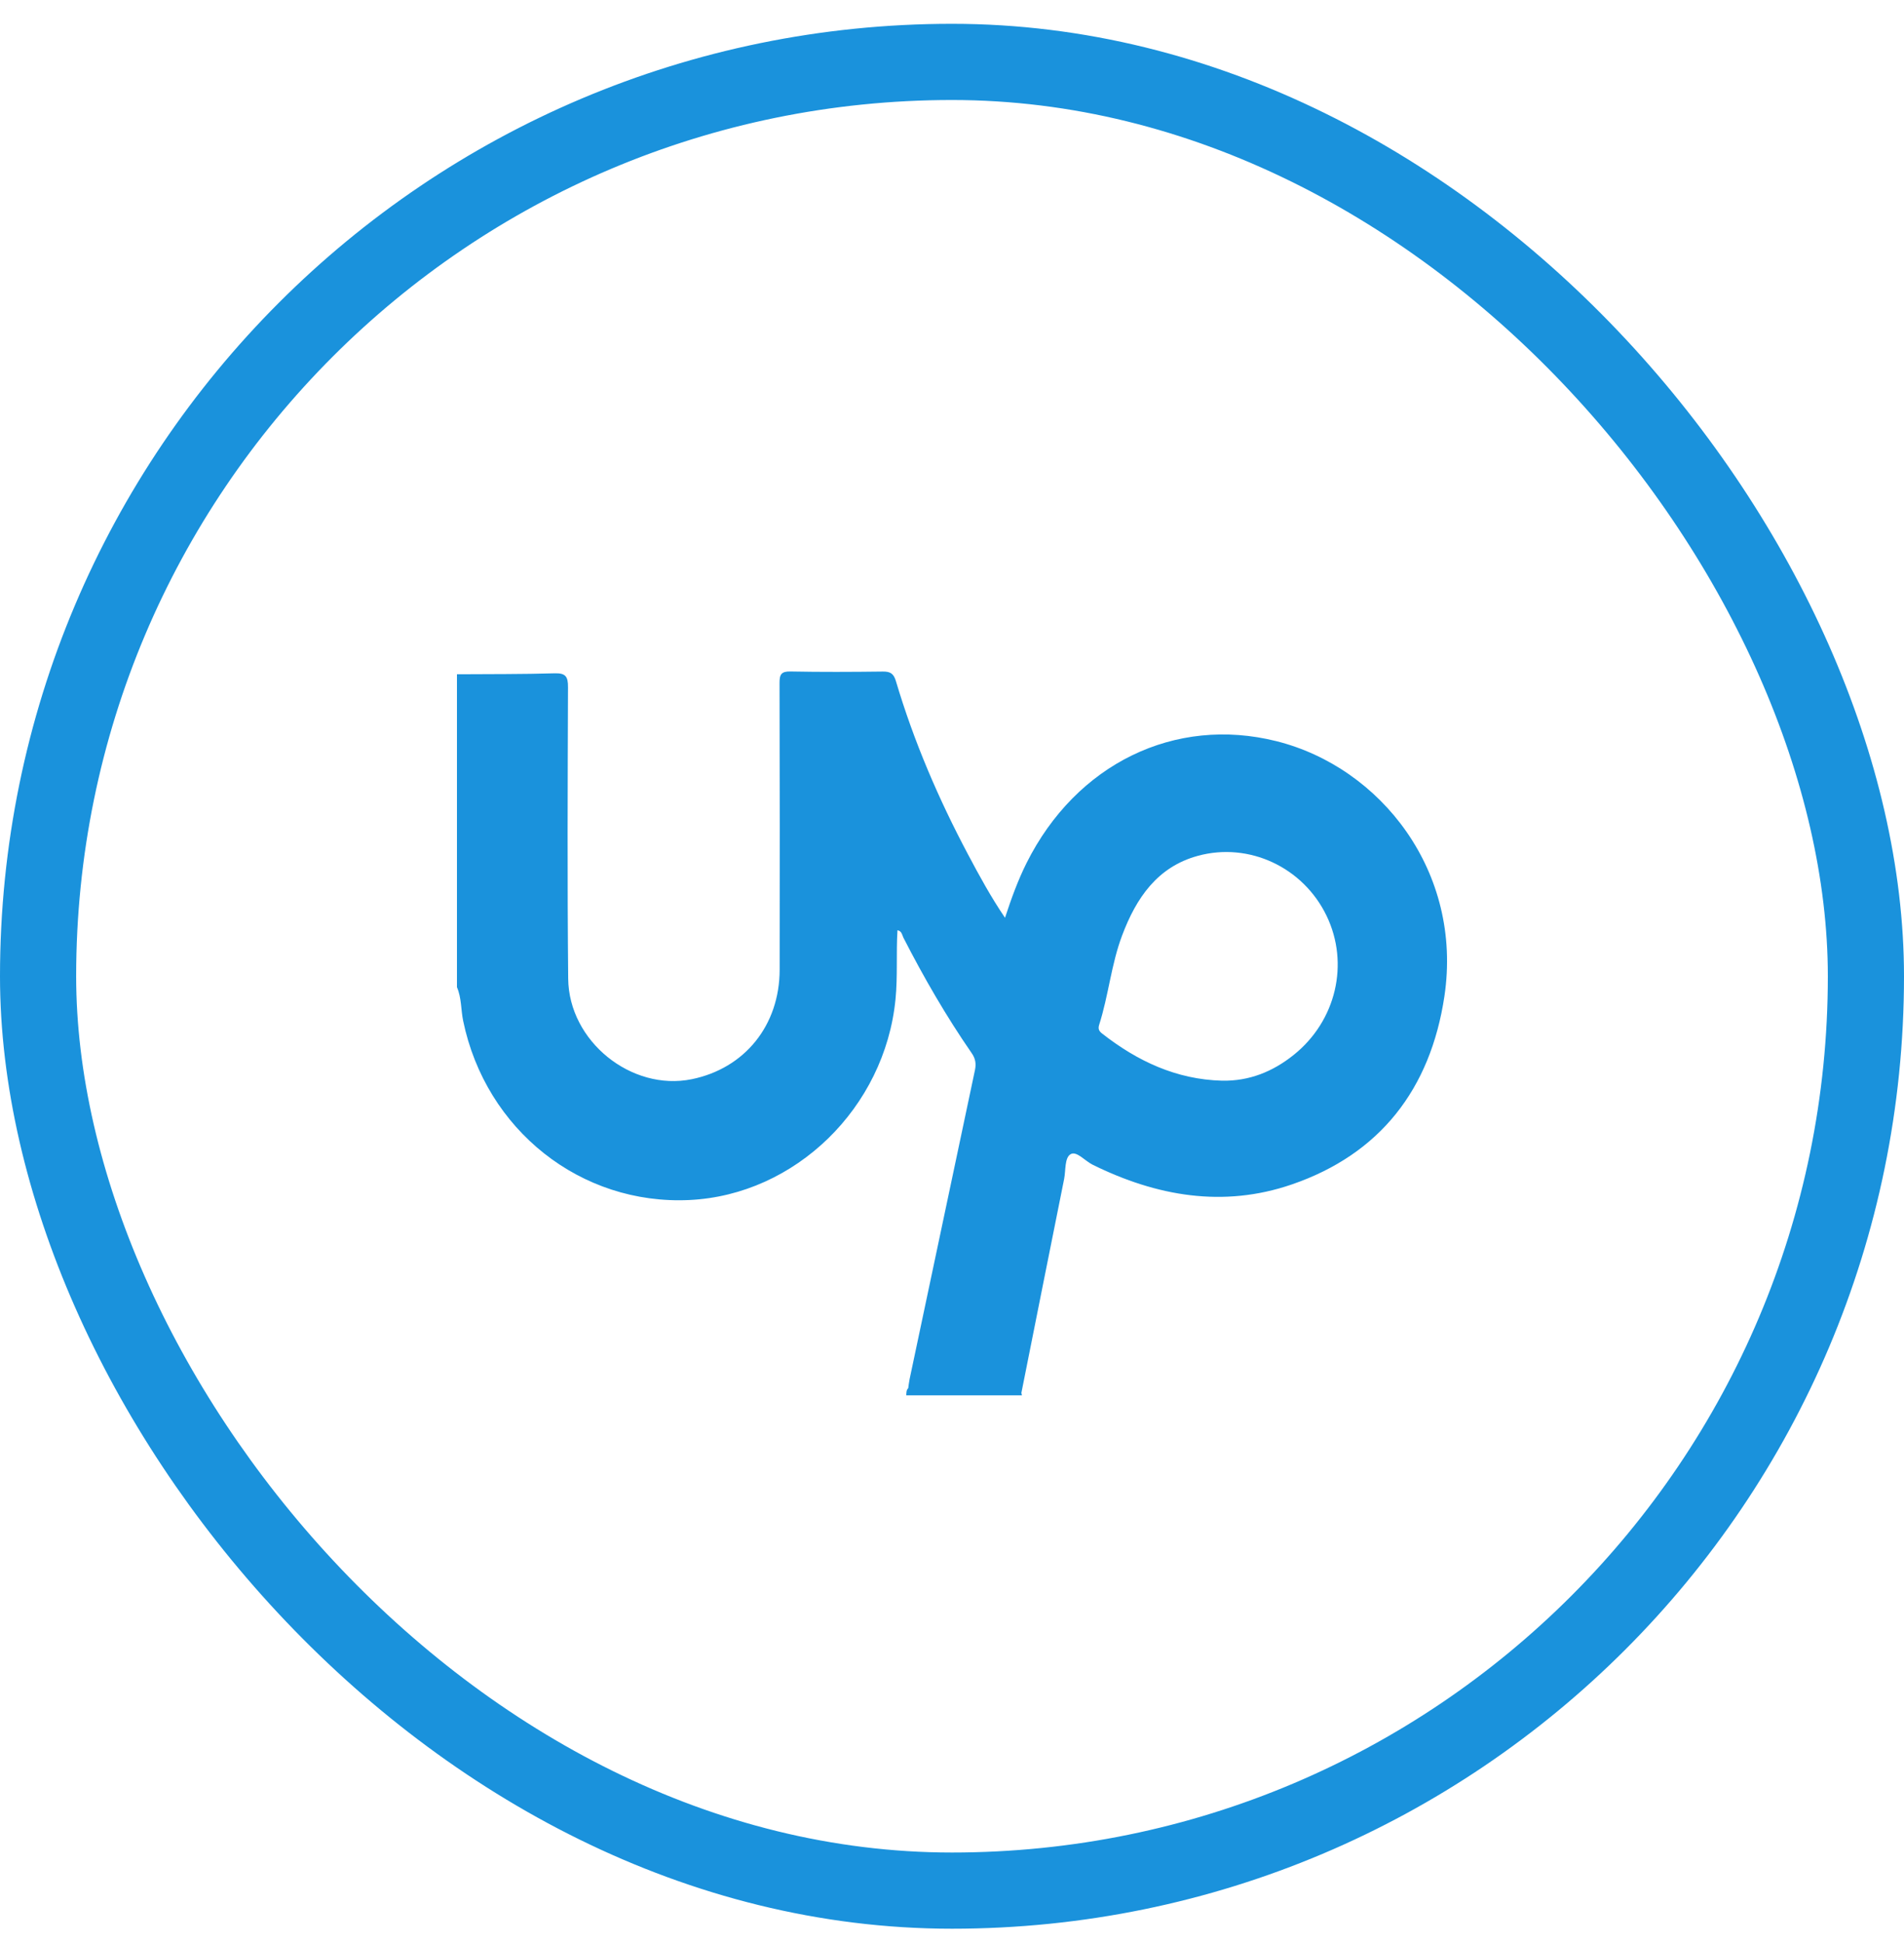
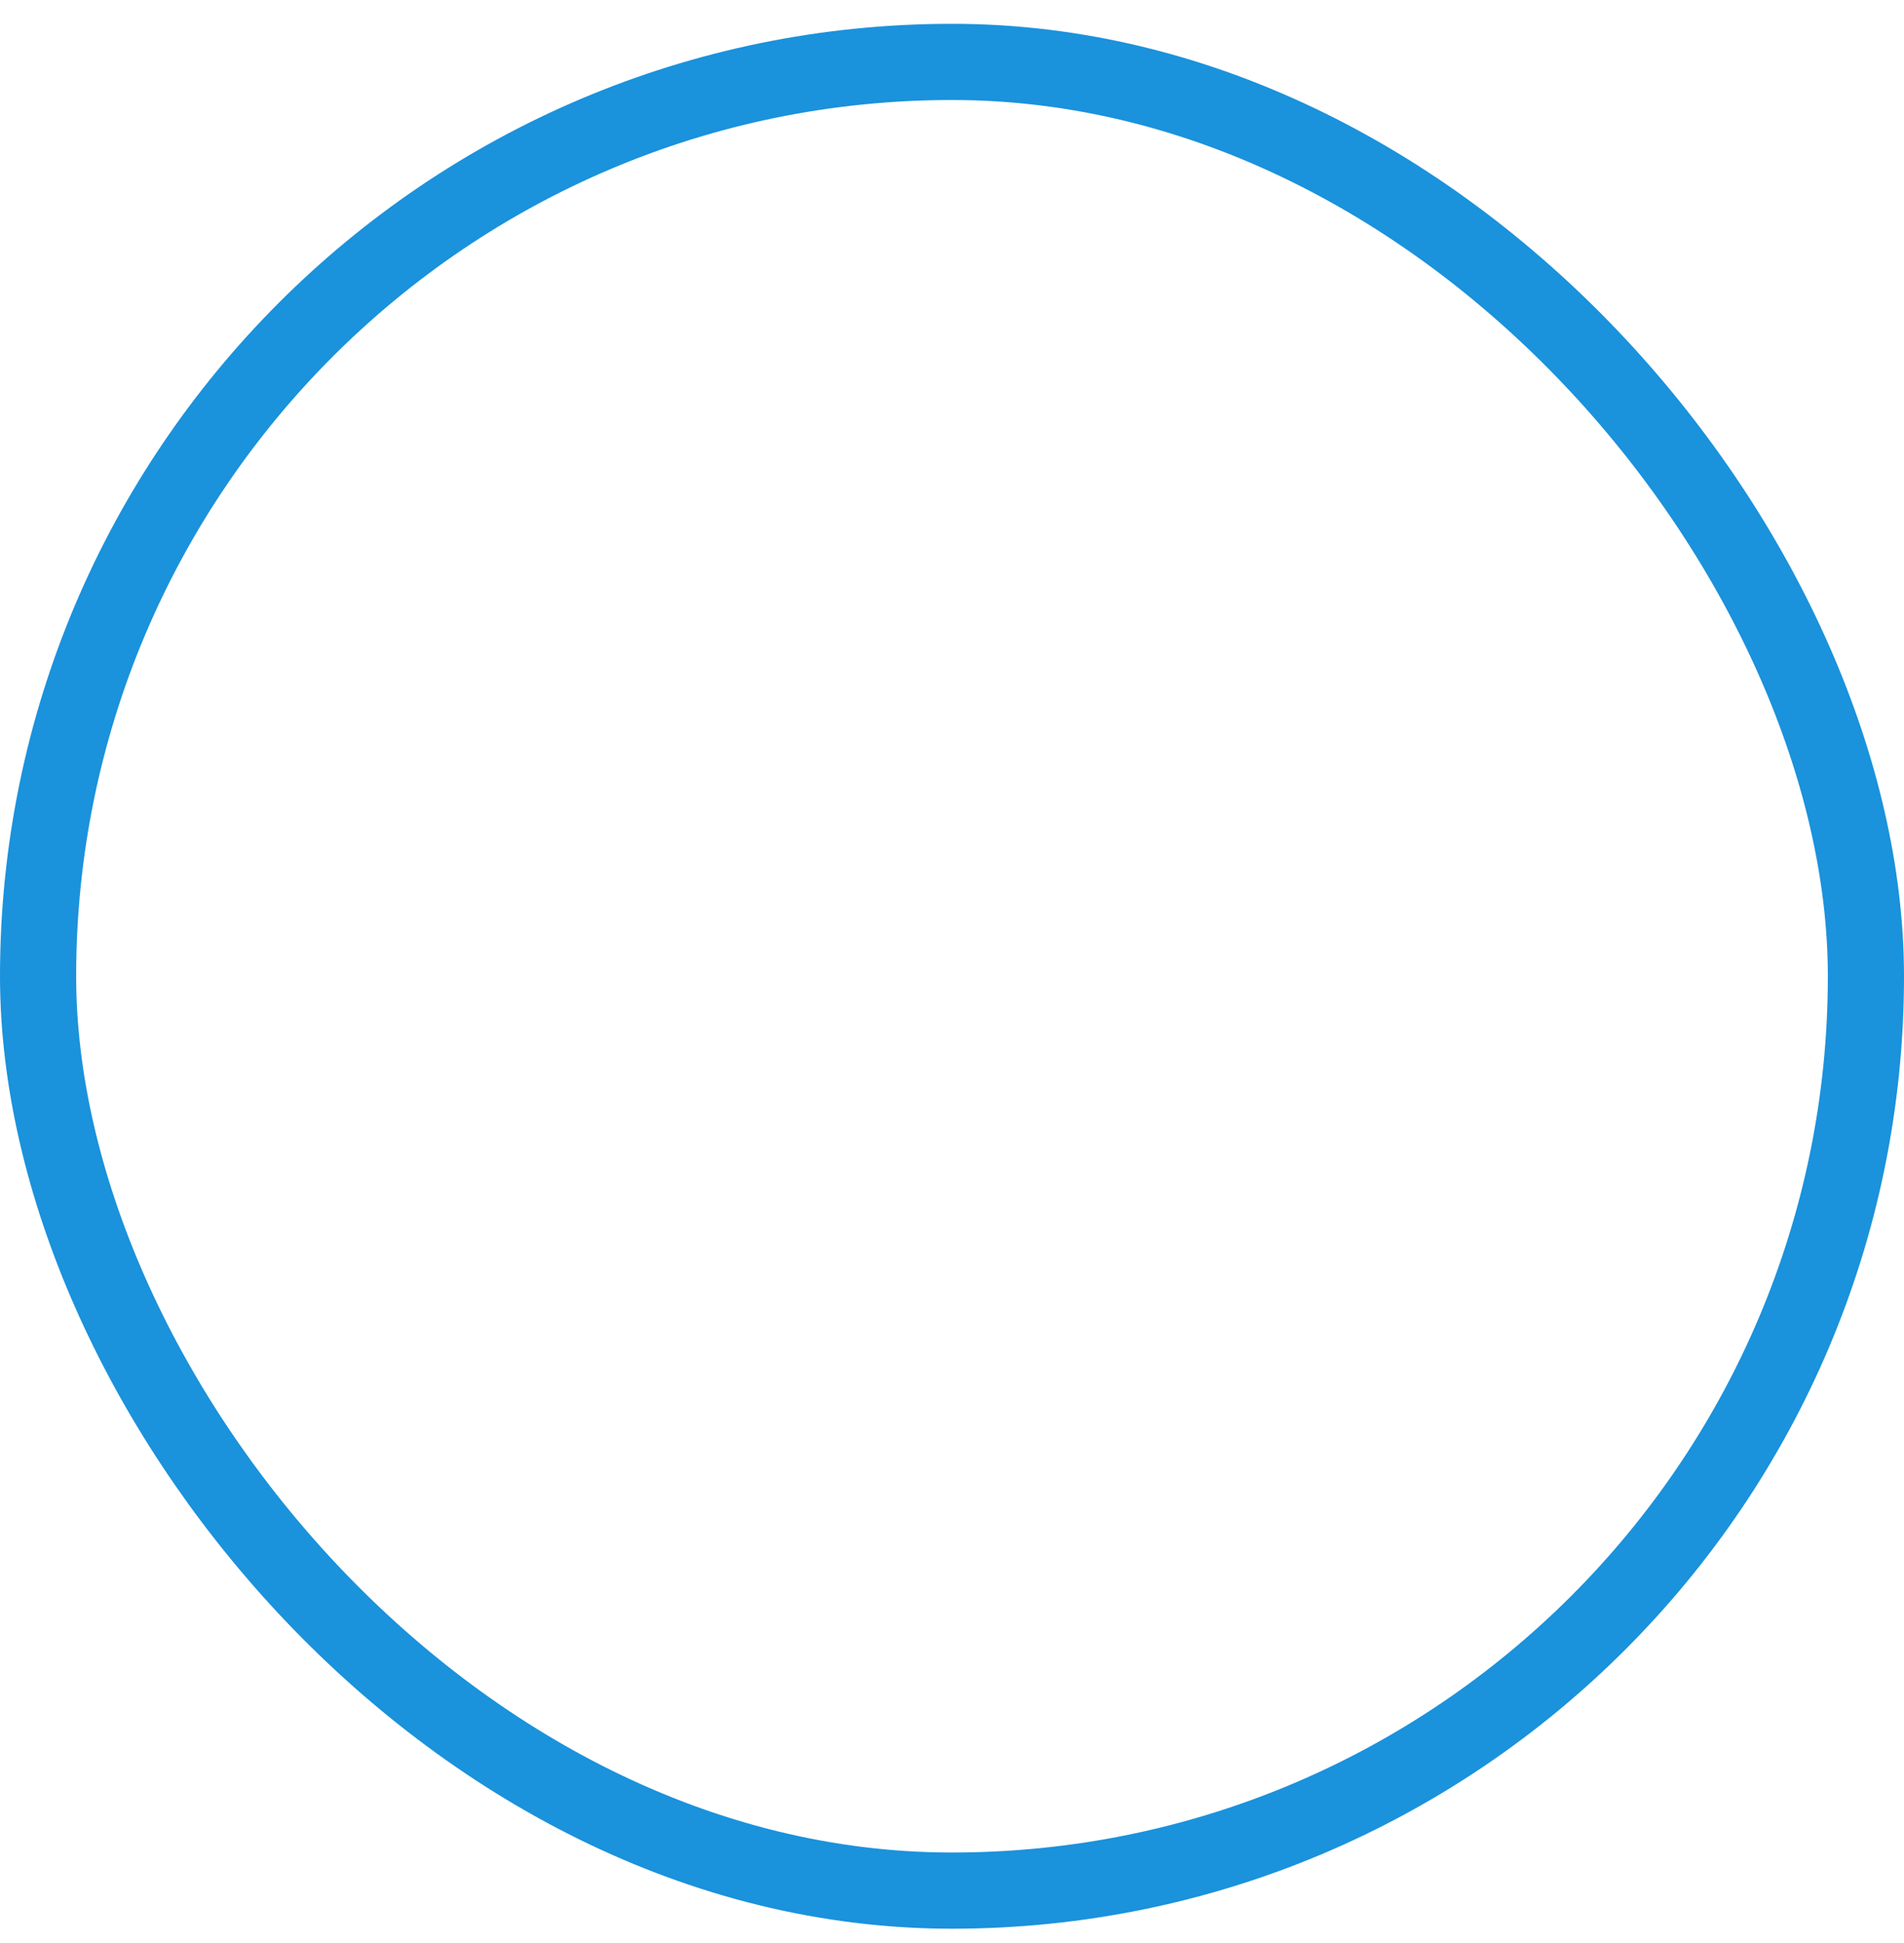
<svg xmlns="http://www.w3.org/2000/svg" width="50" height="51" viewBox="0 0 50 51" fill="none">
  <rect x="1" y="1.625" width="48" height="48" rx="24" stroke="#1A92DC" stroke-width="2" />
-   <path d="M33.518 19.454C30.858 18.789 28.263 20.044 26.957 22.654C26.734 23.101 26.562 23.571 26.392 24.09C26.018 23.538 25.718 22.987 25.424 22.433C24.649 20.976 23.999 19.465 23.527 17.878C23.466 17.672 23.374 17.625 23.18 17.627C22.372 17.637 21.564 17.641 20.756 17.625C20.516 17.621 20.47 17.703 20.471 17.929C20.478 20.438 20.478 22.948 20.474 25.457C20.471 26.913 19.559 28.042 18.166 28.327C16.584 28.65 14.937 27.333 14.921 25.686C14.896 23.137 14.907 20.588 14.916 18.039C14.918 17.758 14.854 17.665 14.566 17.673C13.73 17.698 12.894 17.692 12.057 17.698C12.038 17.697 12.019 17.697 12 17.698V25.912C12.122 26.193 12.102 26.502 12.163 26.796C12.755 29.658 15.25 31.636 18.107 31.498C20.889 31.364 23.235 29.072 23.516 26.233C23.576 25.629 23.531 25.026 23.568 24.417C23.684 24.438 23.689 24.544 23.725 24.614C24.261 25.66 24.848 26.675 25.515 27.64C25.615 27.783 25.638 27.918 25.604 28.082C25.03 30.789 24.458 33.496 23.886 36.203C23.87 36.281 23.862 36.36 23.85 36.438C23.796 36.489 23.805 36.56 23.798 36.625H26.836C26.831 36.603 26.826 36.583 26.822 36.561C27.196 34.69 27.567 32.819 27.944 30.949C27.99 30.72 27.953 30.386 28.117 30.294C28.273 30.206 28.493 30.473 28.692 30.571C30.374 31.401 32.127 31.706 33.922 31.09C36.233 30.297 37.564 28.595 37.931 26.15C38.419 22.887 36.266 20.142 33.518 19.454V19.454ZM33.975 27.688C33.423 28.131 32.802 28.38 32.089 28.366C30.895 28.334 29.87 27.856 28.939 27.126C28.862 27.065 28.831 27.007 28.864 26.901C29.111 26.13 29.181 25.311 29.468 24.552C29.838 23.57 30.392 22.754 31.456 22.464C32.803 22.096 34.224 22.767 34.836 24.037C35.441 25.292 35.088 26.796 33.975 27.688Z" fill="#1A92DC" />
</svg>